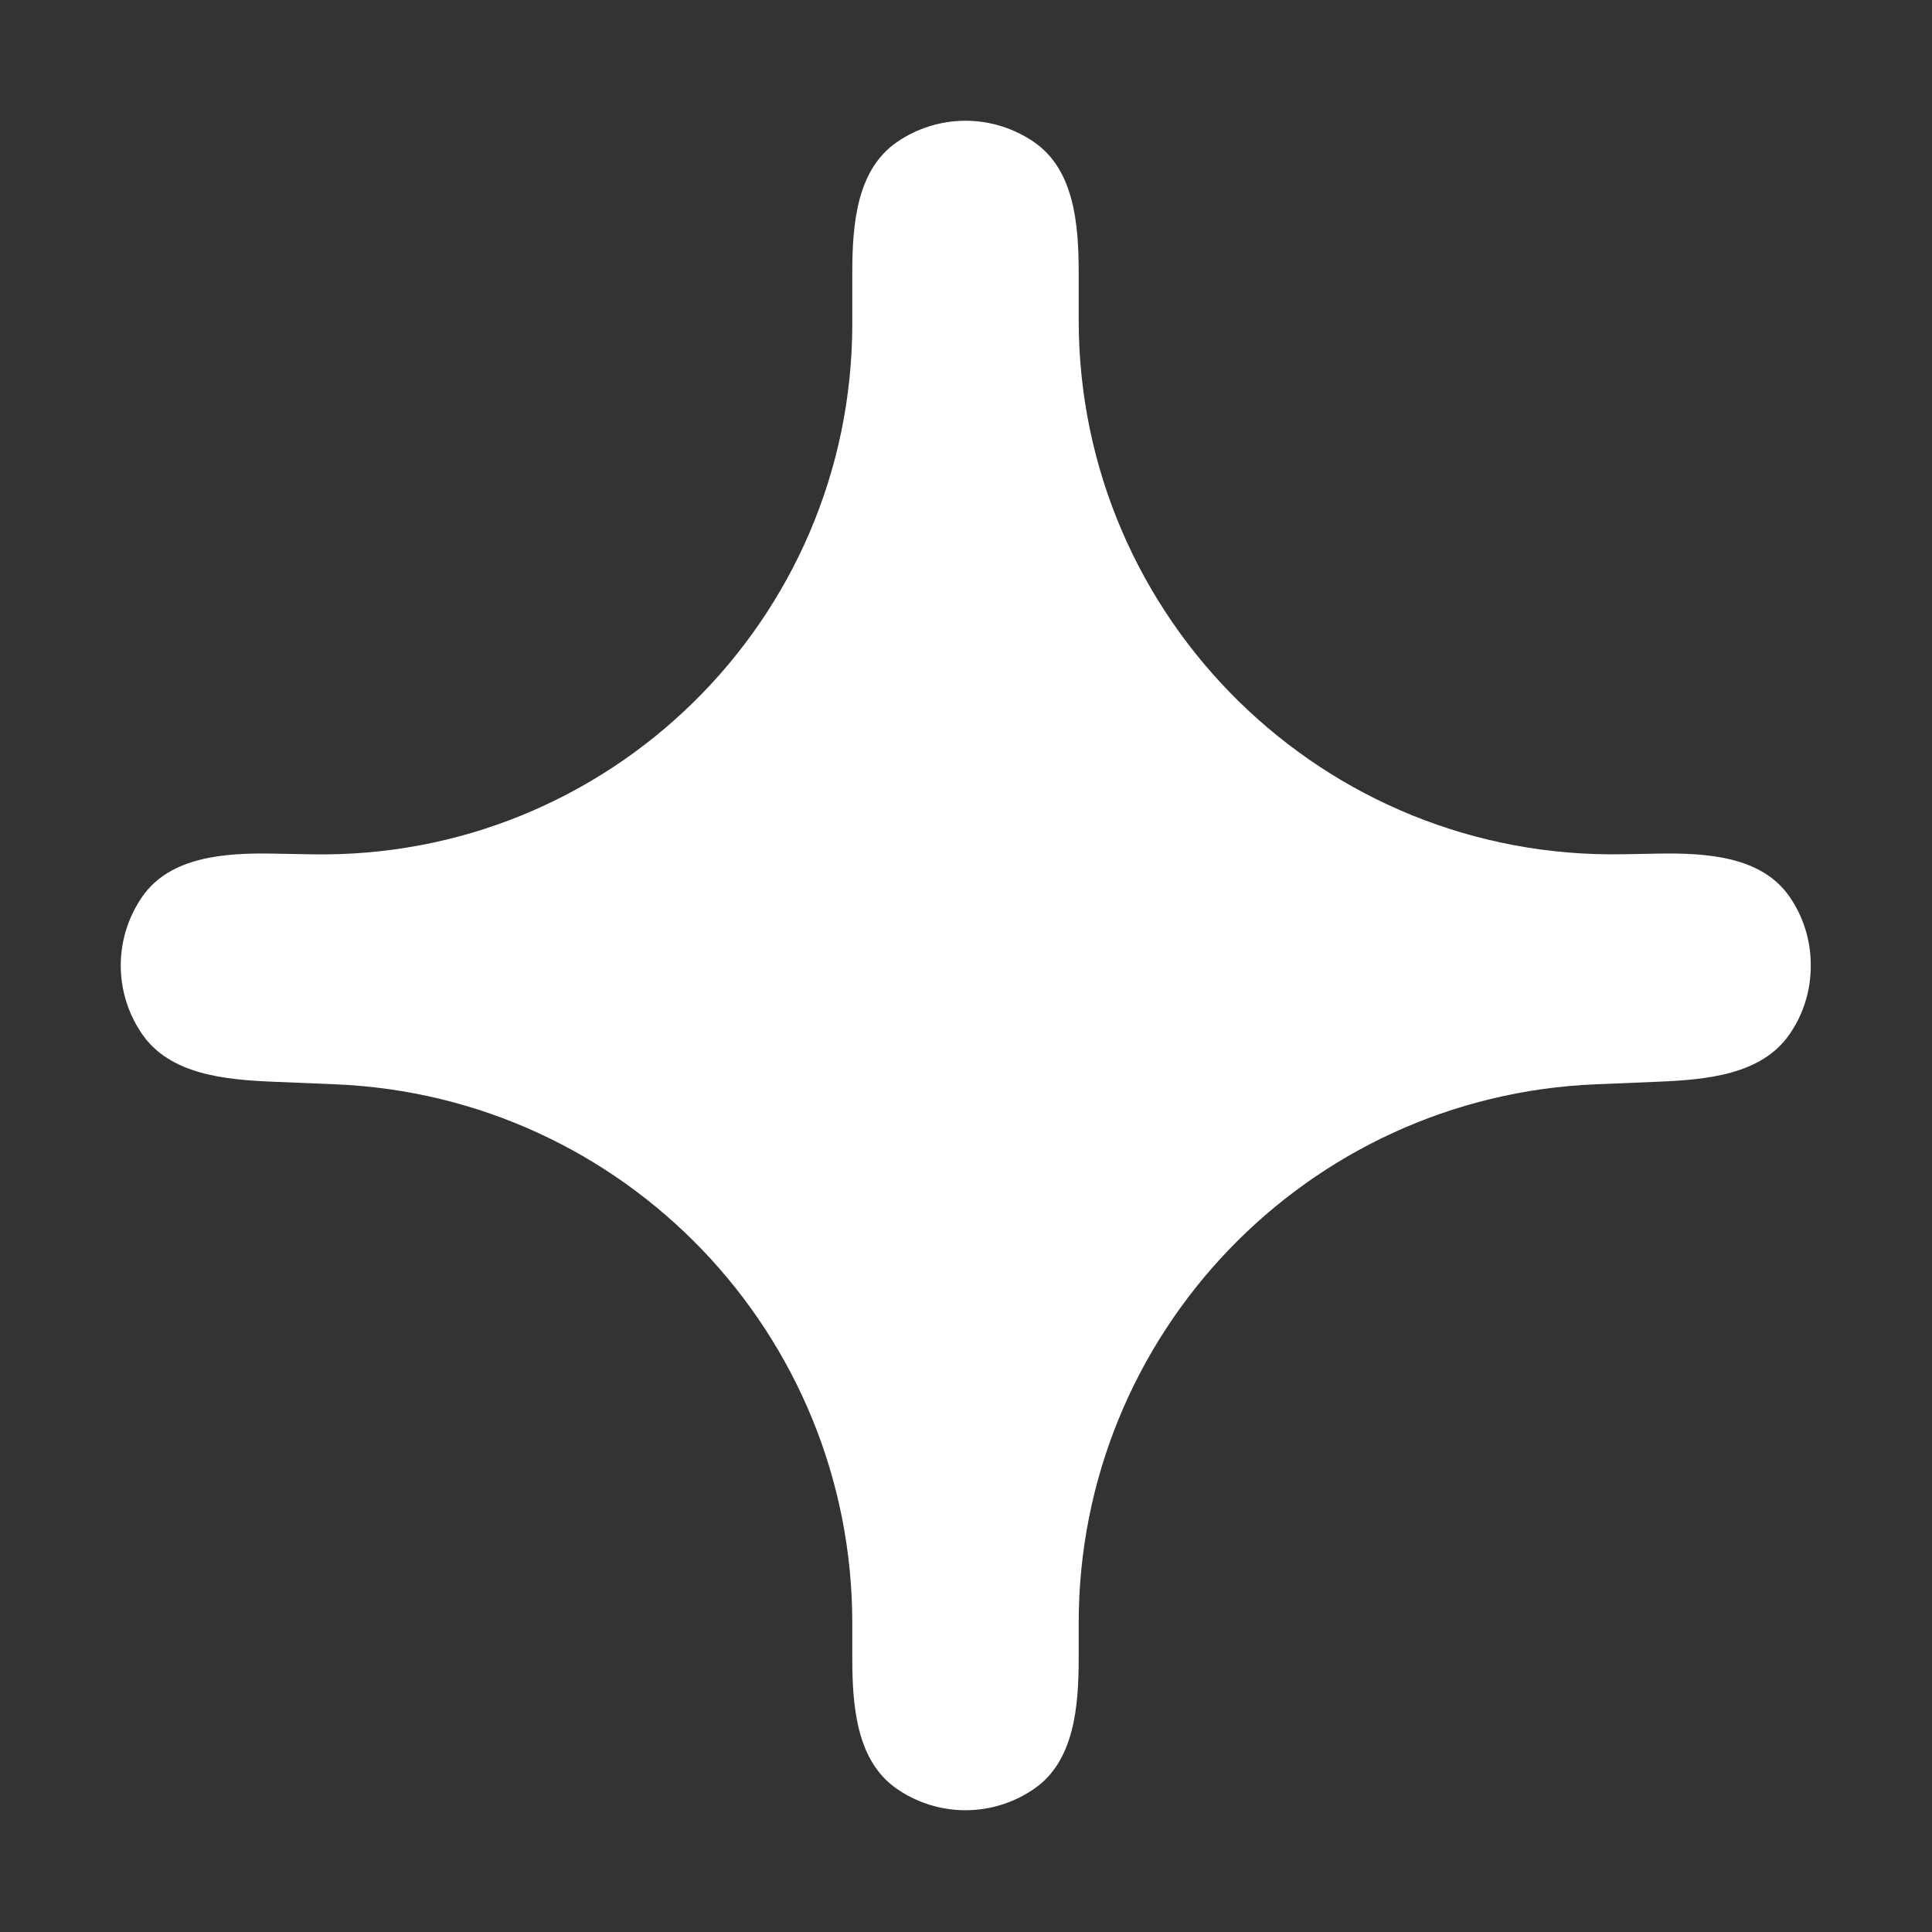
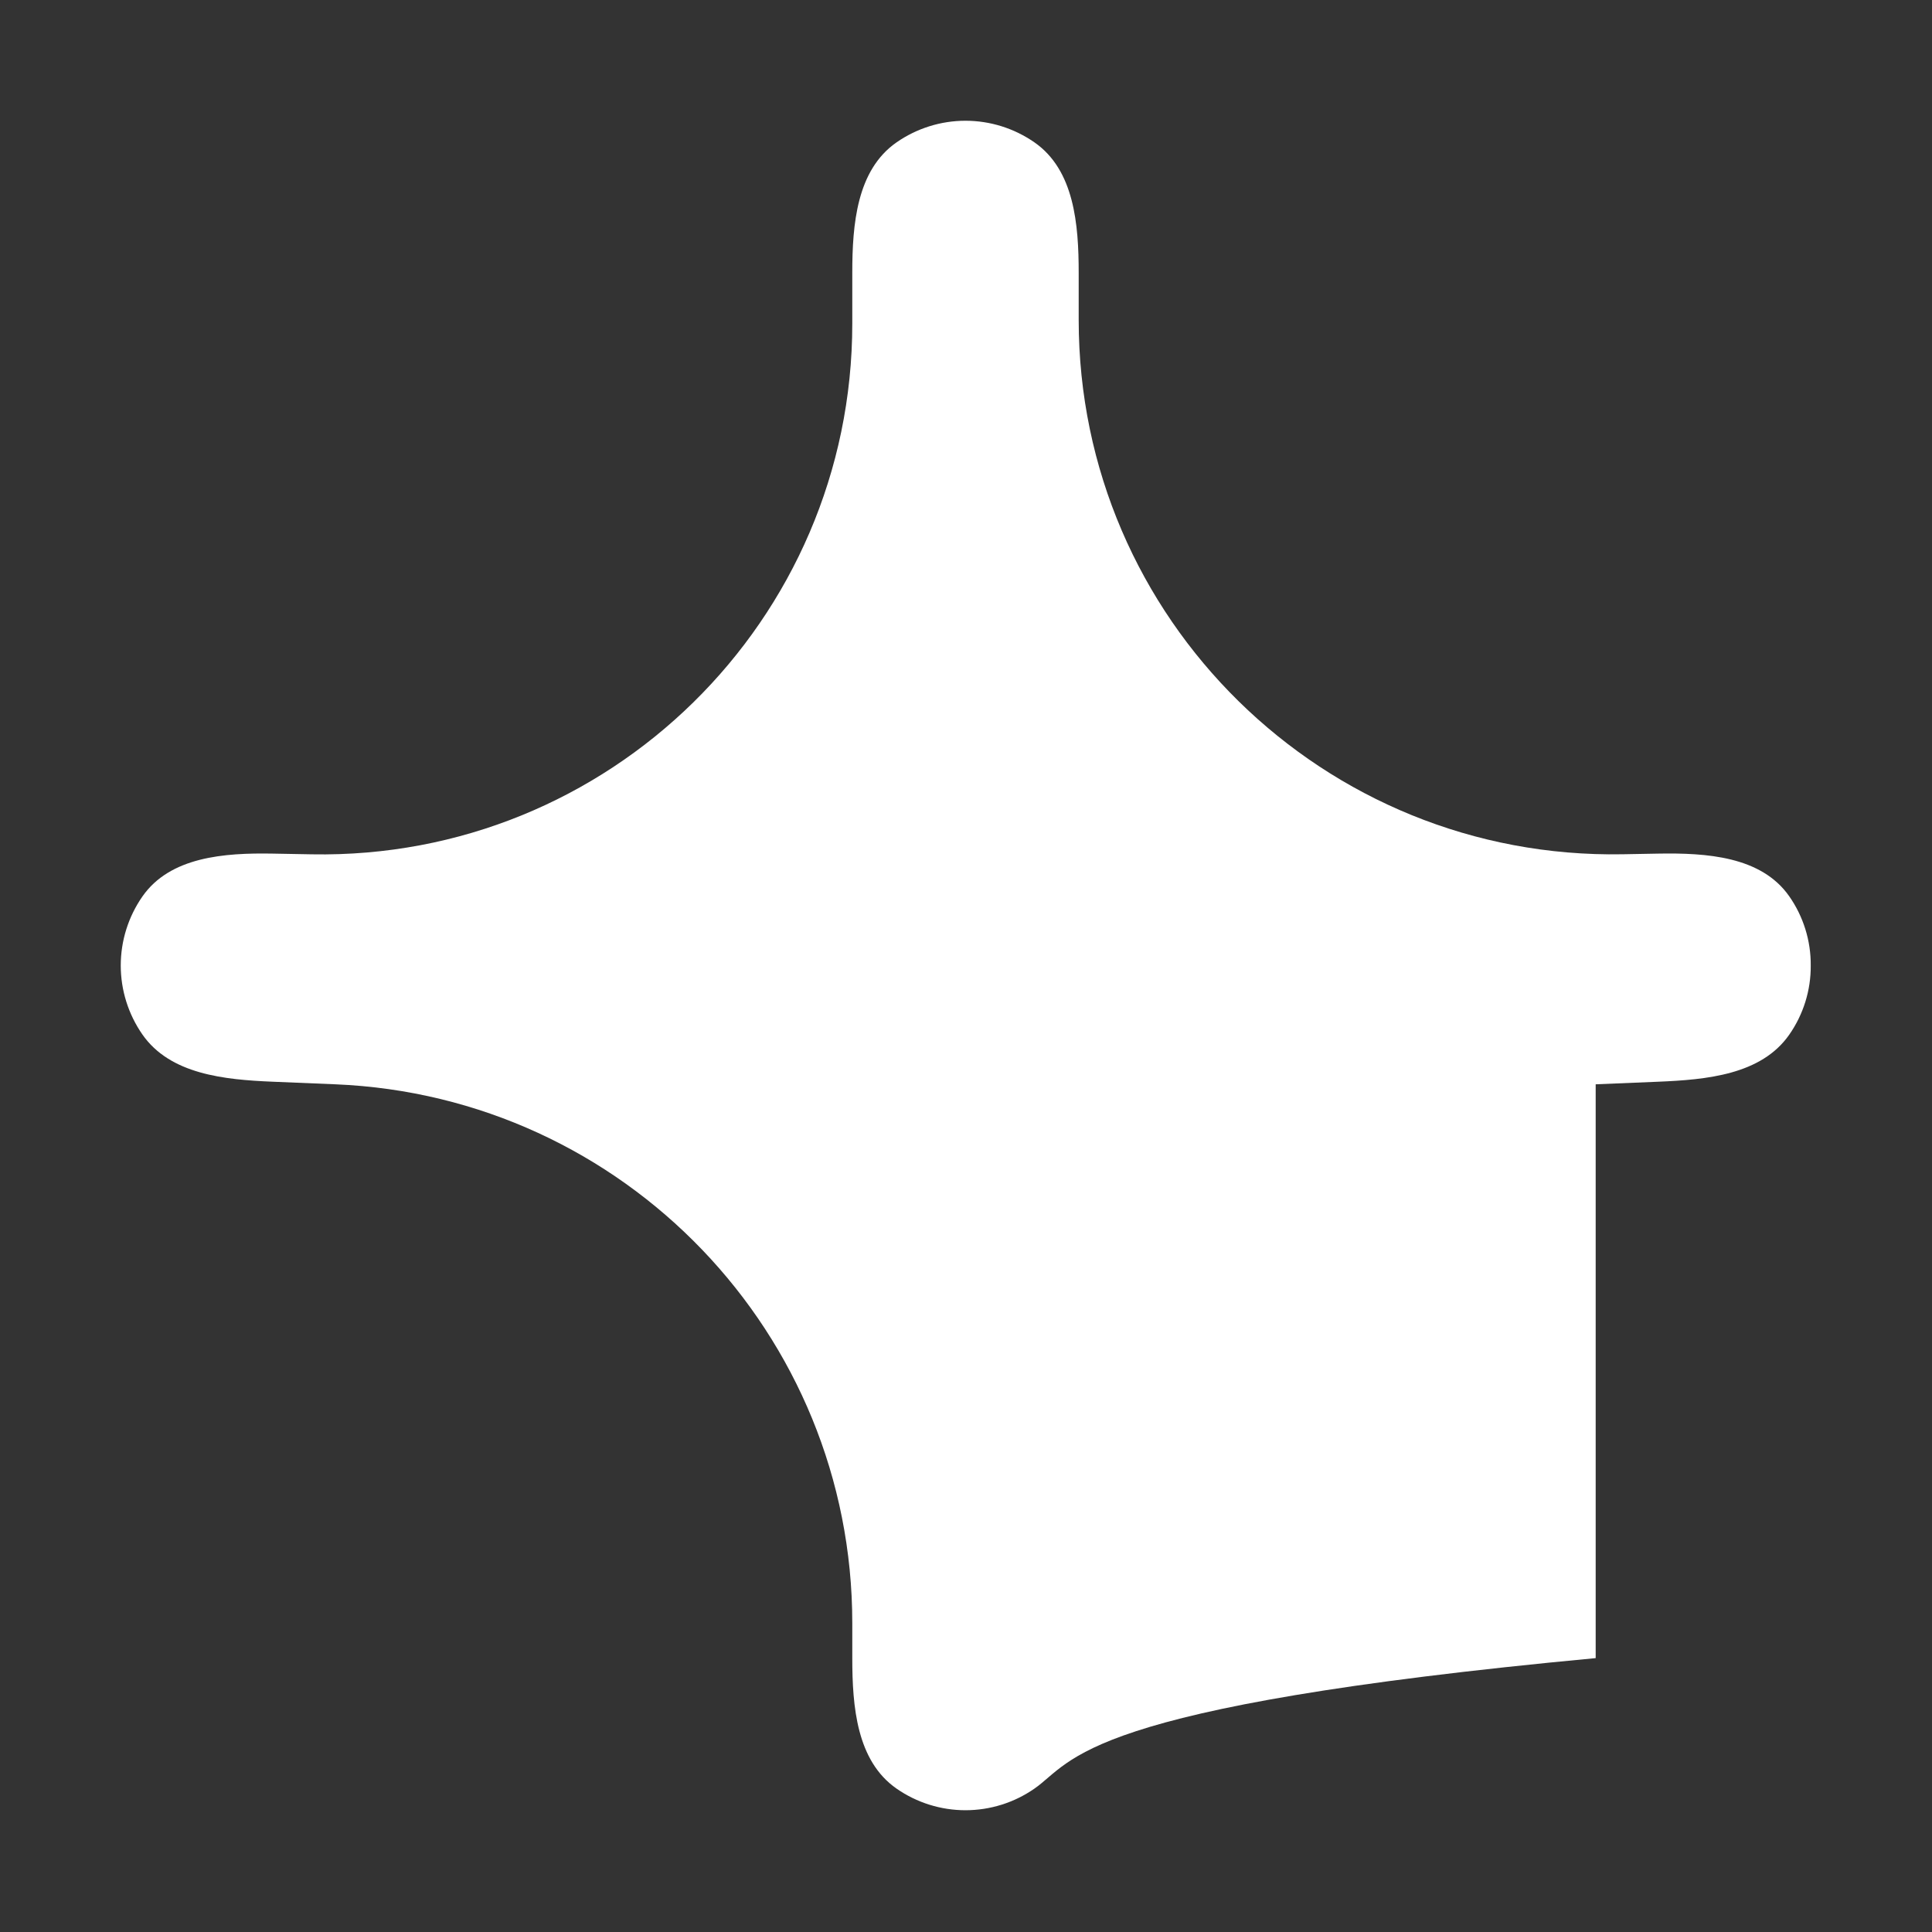
<svg xmlns="http://www.w3.org/2000/svg" width="256" height="256" viewBox="0 0 256 256" fill="none">
  <rect x="0" y="0" width="256" height="256" fill="#333333" stroke="none" />
-   <path d="M239.932 127.932C239.958 131.214 238.96 134.421 237.078 137.11V137.11C233.366 142.413 226.143 143.068 219.675 143.335L211.436 143.675C173.154 145.254 142.932 176.748 142.932 215.062V219.709C142.932 226.14 142.347 233.328 137.068 237V237C134.386 238.865 131.198 239.865 127.932 239.865C124.666 239.865 121.478 238.865 118.797 237V237C113.518 233.328 112.932 226.14 112.932 219.709V215.062C112.932 176.748 82.71 145.254 44.429 143.675L36.147 143.333C29.711 143.067 22.543 142.356 18.864 137.068V137.068C17 134.386 16 131.198 16 127.932C16 124.666 17 121.478 18.864 118.797V118.797C22.533 113.522 29.73 112.992 36.154 113.108L41.316 113.202C80.657 113.915 112.932 82.219 112.932 42.872V36.155C112.932 29.725 113.518 22.536 118.797 18.864V18.864C121.478 17 124.666 16 127.932 16C131.198 16 134.386 17 137.068 18.864V18.864C142.347 22.536 142.932 29.725 142.932 36.155V42.402C142.932 82.008 175.419 113.911 215.018 113.194L219.668 113.109C226.125 112.992 233.375 113.465 237.078 118.755V118.755C238.96 121.443 239.958 124.651 239.932 127.932Z" fill="white" />
+   <path d="M239.932 127.932C239.958 131.214 238.96 134.421 237.078 137.11V137.11C233.366 142.413 226.143 143.068 219.675 143.335L211.436 143.675V219.709C142.932 226.14 142.347 233.328 137.068 237V237C134.386 238.865 131.198 239.865 127.932 239.865C124.666 239.865 121.478 238.865 118.797 237V237C113.518 233.328 112.932 226.14 112.932 219.709V215.062C112.932 176.748 82.71 145.254 44.429 143.675L36.147 143.333C29.711 143.067 22.543 142.356 18.864 137.068V137.068C17 134.386 16 131.198 16 127.932C16 124.666 17 121.478 18.864 118.797V118.797C22.533 113.522 29.73 112.992 36.154 113.108L41.316 113.202C80.657 113.915 112.932 82.219 112.932 42.872V36.155C112.932 29.725 113.518 22.536 118.797 18.864V18.864C121.478 17 124.666 16 127.932 16C131.198 16 134.386 17 137.068 18.864V18.864C142.347 22.536 142.932 29.725 142.932 36.155V42.402C142.932 82.008 175.419 113.911 215.018 113.194L219.668 113.109C226.125 112.992 233.375 113.465 237.078 118.755V118.755C238.96 121.443 239.958 124.651 239.932 127.932Z" fill="white" />
</svg>